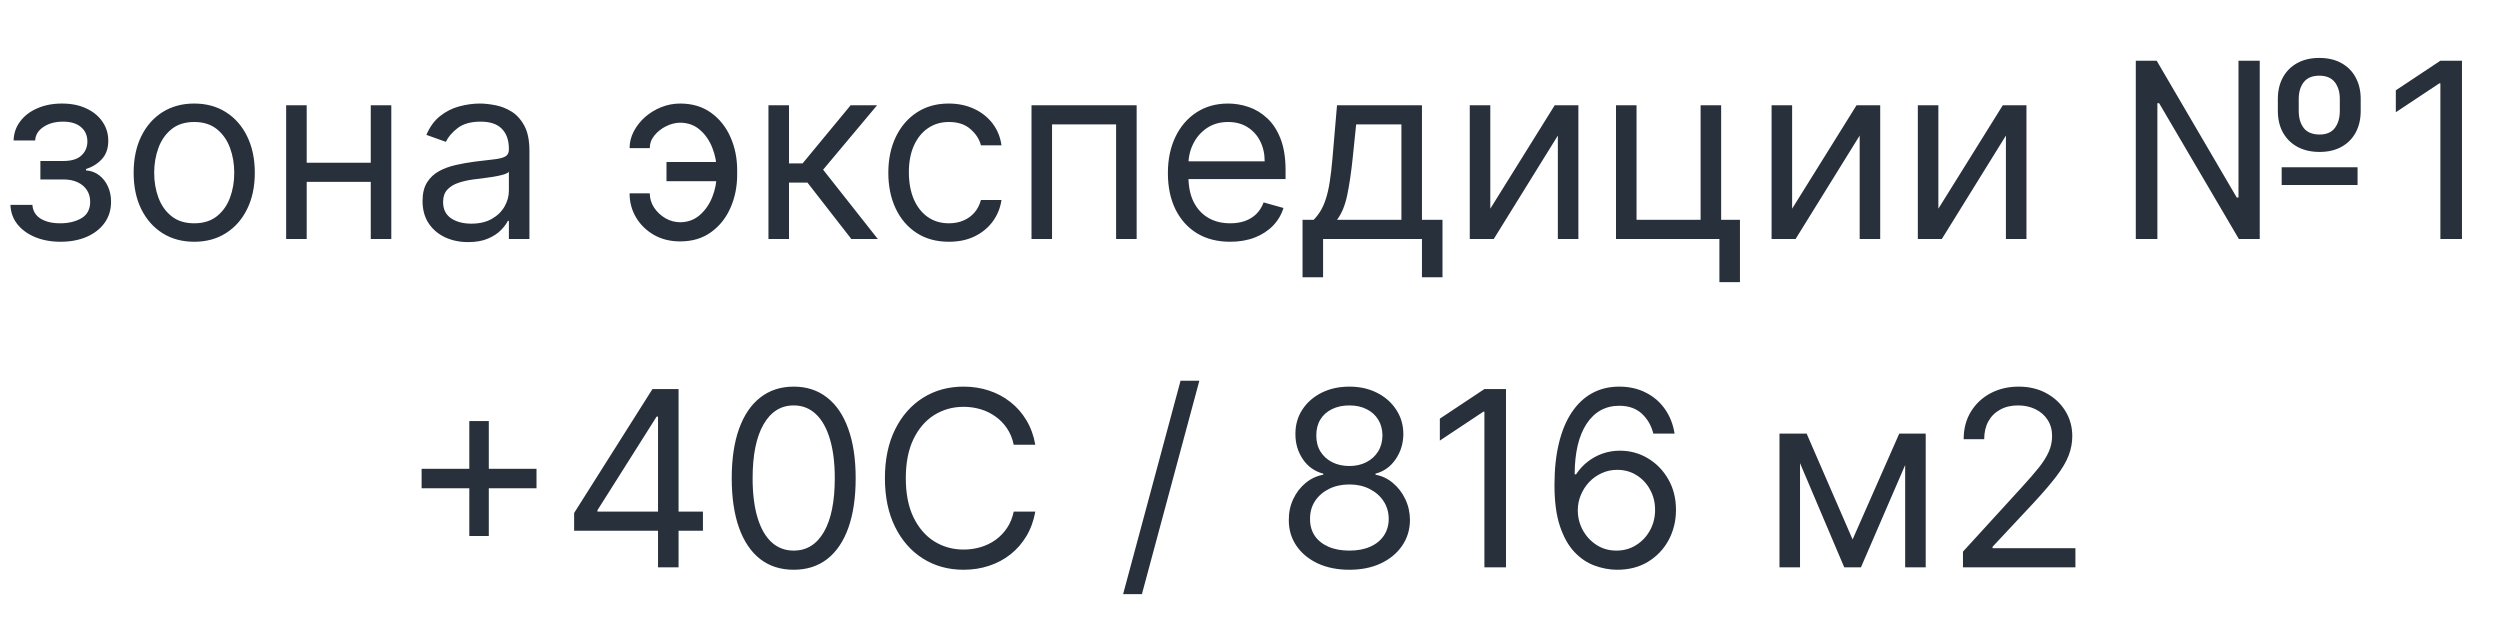
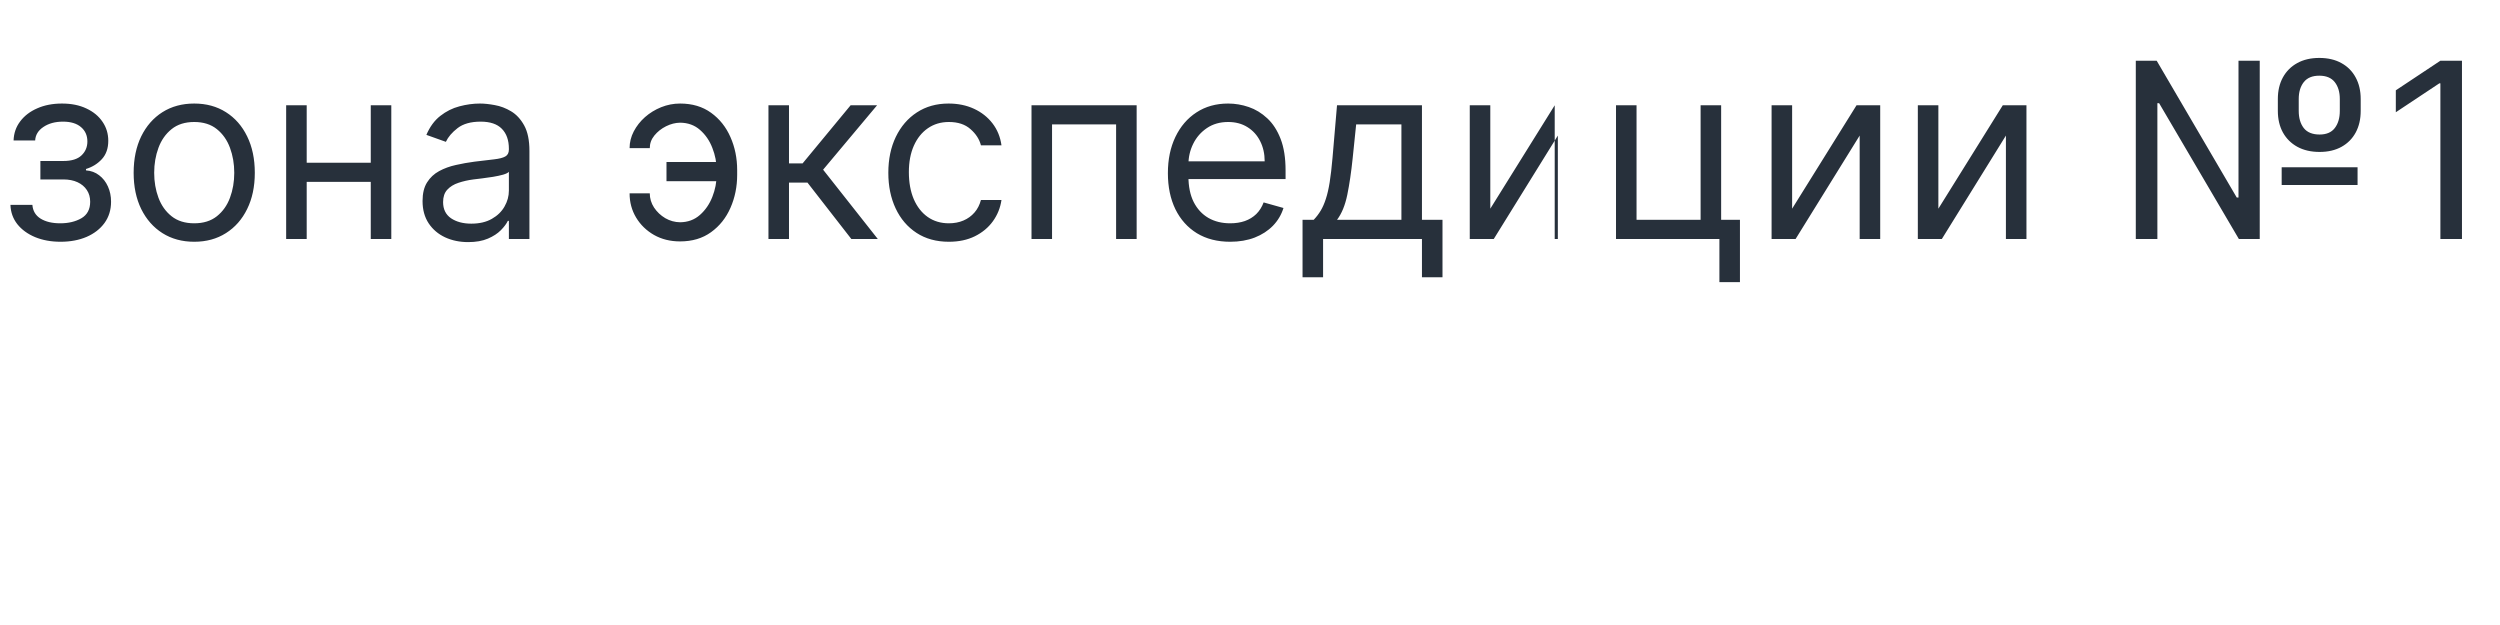
<svg xmlns="http://www.w3.org/2000/svg" width="408" height="102" viewBox="0 0 408 102" fill="none">
-   <path d="M1.705 33.432H5.284C5.36 34.417 5.805 35.165 6.619 35.676C7.443 36.188 8.513 36.443 9.83 36.443C11.174 36.443 12.325 36.169 13.281 35.619C14.238 35.061 14.716 34.161 14.716 32.92C14.716 32.191 14.536 31.557 14.176 31.017C13.816 30.468 13.31 30.042 12.656 29.739C12.003 29.436 11.231 29.284 10.341 29.284H6.591V26.273H10.341C11.676 26.273 12.661 25.97 13.296 25.364C13.939 24.758 14.261 24 14.261 23.091C14.261 22.116 13.916 21.334 13.224 20.747C12.533 20.151 11.553 19.852 10.284 19.852C9.006 19.852 7.94 20.141 7.088 20.719C6.236 21.287 5.786 22.021 5.739 22.921H2.216C2.254 21.746 2.614 20.709 3.295 19.81C3.977 18.901 4.905 18.19 6.08 17.679C7.254 17.158 8.598 16.898 10.114 16.898C11.648 16.898 12.978 17.168 14.105 17.707C15.242 18.238 16.117 18.962 16.733 19.881C17.358 20.79 17.671 21.822 17.671 22.977C17.671 24.208 17.325 25.203 16.634 25.96C15.942 26.718 15.076 27.258 14.034 27.579V27.807C14.858 27.864 15.573 28.129 16.179 28.602C16.794 29.066 17.273 29.677 17.614 30.435C17.954 31.183 18.125 32.011 18.125 32.92C18.125 34.246 17.77 35.401 17.06 36.386C16.349 37.362 15.374 38.119 14.133 38.659C12.893 39.189 11.477 39.455 9.886 39.455C8.343 39.455 6.96 39.204 5.739 38.702C4.517 38.19 3.546 37.485 2.827 36.585C2.116 35.676 1.742 34.625 1.705 33.432ZM31.697 39.455C29.728 39.455 28 38.986 26.513 38.048C25.035 37.111 23.88 35.799 23.047 34.114C22.223 32.428 21.811 30.458 21.811 28.204C21.811 25.932 22.223 23.948 23.047 22.253C23.88 20.558 25.035 19.241 26.513 18.304C28 17.366 29.728 16.898 31.697 16.898C33.667 16.898 35.391 17.366 36.868 18.304C38.355 19.241 39.51 20.558 40.334 22.253C41.167 23.948 41.584 25.932 41.584 28.204C41.584 30.458 41.167 32.428 40.334 34.114C39.51 35.799 38.355 37.111 36.868 38.048C35.391 38.986 33.667 39.455 31.697 39.455ZM31.697 36.443C33.194 36.443 34.425 36.06 35.391 35.293C36.356 34.526 37.072 33.517 37.535 32.267C37.999 31.017 38.231 29.663 38.231 28.204C38.231 26.746 37.999 25.387 37.535 24.128C37.072 22.868 36.356 21.85 35.391 21.074C34.425 20.297 33.194 19.909 31.697 19.909C30.201 19.909 28.97 20.297 28.004 21.074C27.038 21.85 26.323 22.868 25.859 24.128C25.395 25.387 25.163 26.746 25.163 28.204C25.163 29.663 25.395 31.017 25.859 32.267C26.323 33.517 27.038 34.526 28.004 35.293C28.97 36.06 30.201 36.443 31.697 36.443ZM61.303 26.557V29.682H49.258V26.557H61.303ZM50.053 17.182V39H46.701V17.182H50.053ZM63.86 17.182V39H60.508V17.182H63.86ZM76.403 39.511C75.02 39.511 73.765 39.251 72.638 38.73C71.512 38.2 70.617 37.438 69.954 36.443C69.291 35.439 68.96 34.227 68.96 32.807C68.96 31.557 69.206 30.544 69.698 29.767C70.191 28.981 70.849 28.366 71.673 27.921C72.496 27.475 73.406 27.144 74.4 26.926C75.404 26.699 76.412 26.519 77.425 26.386C78.751 26.216 79.826 26.088 80.65 26.003C81.483 25.908 82.089 25.752 82.468 25.534C82.856 25.316 83.05 24.938 83.05 24.398V24.284C83.05 22.883 82.667 21.794 81.9 21.017C81.142 20.241 79.992 19.852 78.448 19.852C76.848 19.852 75.593 20.203 74.684 20.903C73.775 21.604 73.136 22.352 72.766 23.148L69.585 22.011C70.153 20.686 70.91 19.653 71.857 18.915C72.814 18.167 73.855 17.646 74.982 17.352C76.119 17.049 77.236 16.898 78.335 16.898C79.035 16.898 79.84 16.983 80.749 17.153C81.668 17.314 82.553 17.651 83.406 18.162C84.267 18.673 84.982 19.445 85.55 20.477C86.119 21.509 86.403 22.892 86.403 24.625V39H83.05V36.045H82.88C82.653 36.519 82.274 37.026 81.744 37.565C81.213 38.105 80.508 38.564 79.627 38.943C78.746 39.322 77.672 39.511 76.403 39.511ZM76.914 36.5C78.24 36.5 79.357 36.24 80.266 35.719C81.185 35.198 81.876 34.526 82.34 33.702C82.814 32.878 83.05 32.011 83.05 31.102V28.034C82.908 28.204 82.596 28.361 82.113 28.503C81.639 28.635 81.09 28.754 80.465 28.858C79.85 28.953 79.248 29.038 78.661 29.114C78.084 29.18 77.615 29.237 77.255 29.284C76.384 29.398 75.569 29.582 74.812 29.838C74.064 30.084 73.458 30.458 72.994 30.96C72.539 31.453 72.312 32.125 72.312 32.977C72.312 34.142 72.743 35.023 73.604 35.619C74.476 36.206 75.579 36.5 76.914 36.5ZM110.987 20.023C110.23 20.032 109.467 20.226 108.7 20.605C107.943 20.984 107.308 21.486 106.797 22.111C106.295 22.726 106.044 23.413 106.044 24.171H102.749C102.749 23.224 102.976 22.314 103.43 21.443C103.885 20.572 104.496 19.796 105.263 19.114C106.039 18.432 106.92 17.892 107.905 17.494C108.899 17.097 109.927 16.898 110.987 16.898C112.976 16.898 114.661 17.4 116.044 18.403C117.436 19.407 118.492 20.733 119.212 22.381C119.941 24.028 120.305 25.818 120.305 27.75V28.546C120.305 30.468 119.941 32.258 119.212 33.915C118.492 35.562 117.436 36.888 116.044 37.892C114.661 38.896 112.976 39.398 110.987 39.398C109.396 39.398 107.981 39.047 106.74 38.347C105.5 37.636 104.524 36.689 103.814 35.506C103.104 34.322 102.749 33.006 102.749 31.557H106.044C106.044 32.381 106.276 33.153 106.74 33.872C107.214 34.582 107.824 35.16 108.572 35.605C109.33 36.041 110.135 36.263 110.987 36.273C112.256 36.263 113.336 35.865 114.226 35.08C115.116 34.294 115.793 33.309 116.257 32.125C116.721 30.941 116.953 29.748 116.953 28.546V27.75C116.953 26.519 116.721 25.316 116.257 24.142C115.803 22.958 115.13 21.978 114.24 21.202C113.359 20.425 112.275 20.032 110.987 20.023ZM118.317 26.443V29.568H108.771V26.443H118.317ZM125.412 39V17.182H128.764V26.671H130.98L138.821 17.182H143.139L134.332 27.693L143.253 39H138.935L131.776 29.796H128.764V39H125.412ZM154.861 39.455C152.816 39.455 151.055 38.972 149.577 38.006C148.1 37.04 146.964 35.709 146.168 34.014C145.373 32.319 144.975 30.383 144.975 28.204C144.975 25.989 145.382 24.033 146.197 22.338C147.021 20.634 148.166 19.303 149.634 18.347C151.111 17.381 152.835 16.898 154.805 16.898C156.339 16.898 157.721 17.182 158.952 17.75C160.183 18.318 161.192 19.114 161.978 20.136C162.764 21.159 163.252 22.352 163.441 23.716H160.089C159.833 22.722 159.265 21.841 158.384 21.074C157.513 20.297 156.339 19.909 154.861 19.909C153.555 19.909 152.409 20.25 151.424 20.932C150.449 21.604 149.686 22.556 149.137 23.787C148.597 25.009 148.327 26.443 148.327 28.091C148.327 29.776 148.593 31.244 149.123 32.494C149.663 33.744 150.42 34.715 151.396 35.406C152.38 36.097 153.536 36.443 154.861 36.443C155.733 36.443 156.523 36.292 157.234 35.989C157.944 35.686 158.545 35.25 159.038 34.682C159.53 34.114 159.88 33.432 160.089 32.636H163.441C163.252 33.924 162.783 35.084 162.035 36.117C161.296 37.139 160.316 37.954 159.094 38.56C157.882 39.156 156.471 39.455 154.861 39.455ZM168.342 39V17.182H185.501V39H182.148V20.307H171.694V39H168.342ZM200.771 39.455C198.668 39.455 196.855 38.99 195.33 38.062C193.815 37.125 192.646 35.818 191.822 34.142C191.007 32.456 190.6 30.496 190.6 28.261C190.6 26.026 191.007 24.057 191.822 22.352C192.646 20.638 193.791 19.303 195.259 18.347C196.736 17.381 198.46 16.898 200.43 16.898C201.566 16.898 202.688 17.087 203.796 17.466C204.904 17.845 205.913 18.46 206.822 19.312C207.731 20.155 208.455 21.273 208.995 22.665C209.535 24.057 209.805 25.771 209.805 27.807V29.227H192.986V26.329H206.396C206.396 25.099 206.149 24 205.657 23.034C205.174 22.068 204.483 21.306 203.583 20.747C202.693 20.188 201.642 19.909 200.43 19.909C199.094 19.909 197.939 20.241 196.964 20.903C195.998 21.557 195.254 22.409 194.734 23.46C194.213 24.511 193.952 25.638 193.952 26.841V28.773C193.952 30.421 194.236 31.817 194.805 32.963C195.382 34.099 196.183 34.966 197.205 35.562C198.228 36.15 199.416 36.443 200.771 36.443C201.651 36.443 202.447 36.32 203.157 36.074C203.877 35.818 204.497 35.439 205.018 34.938C205.539 34.426 205.941 33.792 206.225 33.034L209.464 33.943C209.123 35.042 208.55 36.008 207.745 36.841C206.94 37.665 205.946 38.309 204.762 38.773C203.578 39.227 202.248 39.455 200.771 39.455ZM212.575 45.25V35.875H214.393C214.838 35.411 215.221 34.909 215.543 34.369C215.865 33.83 216.145 33.19 216.381 32.452C216.628 31.704 216.836 30.794 217.006 29.724C217.177 28.645 217.328 27.343 217.461 25.818L218.2 17.182H232.063V35.875H235.415V45.25H232.063V39H215.927V45.25H212.575ZM218.2 35.875H228.711V20.307H221.325L220.756 25.818C220.52 28.1 220.226 30.094 219.876 31.798C219.525 33.503 218.967 34.862 218.2 35.875ZM243.217 34.057L253.729 17.182H257.592V39H254.24V22.125L243.785 39H239.865V17.182H243.217V34.057ZM280.891 17.182V35.875H283.959V46.045H280.607V39H263.732V17.182H267.084V35.875H277.539V17.182H280.891ZM292.475 34.057L302.986 17.182H306.85V39H303.498V22.125L293.043 39H289.123V17.182H292.475V34.057ZM316.342 34.057L326.854 17.182H330.717V39H327.365V22.125L316.91 39H312.99V17.182H316.342V34.057ZM348.562 39V9.909H351.971L365.039 32.239H365.323V9.909H368.789V39H365.38L352.369 16.841H352.084V39H348.562ZM372.369 30.193V27.296H384.755V30.193H372.369ZM378.562 24.796C377.16 24.796 375.948 24.516 374.925 23.957C373.912 23.399 373.126 22.617 372.567 21.614C372.018 20.61 371.744 19.436 371.744 18.091V16.159C371.744 14.814 372.018 13.64 372.567 12.636C373.117 11.633 373.898 10.851 374.911 10.293C375.924 9.734 377.122 9.455 378.505 9.455C379.906 9.455 381.109 9.734 382.113 10.293C383.126 10.851 383.903 11.633 384.442 12.636C384.992 13.64 385.266 14.814 385.266 16.159V18.091C385.266 19.436 384.996 20.61 384.457 21.614C383.917 22.617 383.145 23.399 382.141 23.957C381.138 24.516 379.944 24.796 378.562 24.796ZM378.562 21.954C379.67 21.954 380.494 21.604 381.033 20.903C381.583 20.193 381.857 19.256 381.857 18.091V16.159C381.857 15.023 381.583 14.104 381.033 13.403C380.484 12.703 379.641 12.352 378.505 12.352C377.369 12.352 376.526 12.703 375.977 13.403C375.427 14.104 375.153 15.023 375.153 16.159V18.091C375.153 19.256 375.427 20.193 375.977 20.903C376.535 21.604 377.397 21.954 378.562 21.954ZM401.793 9.909V39H398.271V13.602H398.1L390.998 18.318V14.739L398.271 9.909H401.793Z" fill="#27303B" />
-   <path d="M76.591 87.472V68.722H79.773V87.472H76.591ZM68.807 79.688V76.506H87.557V79.688H68.807ZM93.697 86.62V83.722L106.481 63.495H108.583V67.984H107.163L97.504 83.268V83.495H114.719V86.62H93.697ZM107.39 92.586V85.739V84.39V63.495H110.742V92.586H107.39ZM129.531 92.984C127.391 92.984 125.568 92.401 124.062 91.237C122.557 90.062 121.406 88.362 120.611 86.137C119.815 83.902 119.418 81.203 119.418 78.04C119.418 74.897 119.815 72.212 120.611 69.987C121.416 67.752 122.571 66.047 124.077 64.873C125.592 63.689 127.41 63.097 129.531 63.097C131.652 63.097 133.466 63.689 134.972 64.873C136.487 66.047 137.642 67.752 138.437 69.987C139.242 72.212 139.645 74.897 139.645 78.04C139.645 81.203 139.247 83.902 138.452 86.137C137.656 88.362 136.506 90.062 135 91.237C133.494 92.401 131.671 92.984 129.531 92.984ZM129.531 89.859C131.652 89.859 133.3 88.836 134.474 86.79C135.649 84.745 136.236 81.828 136.236 78.04C136.236 75.522 135.966 73.377 135.426 71.606C134.896 69.835 134.129 68.486 133.125 67.558C132.131 66.629 130.933 66.165 129.531 66.165C127.429 66.165 125.786 67.202 124.602 69.276C123.419 71.341 122.827 74.262 122.827 78.04C122.827 80.559 123.092 82.7 123.622 84.461C124.152 86.222 124.915 87.562 125.909 88.481C126.913 89.399 128.12 89.859 129.531 89.859ZM168.963 72.586H165.44C165.232 71.573 164.867 70.683 164.347 69.915C163.835 69.148 163.21 68.504 162.472 67.984C161.742 67.453 160.933 67.056 160.043 66.79C159.152 66.525 158.224 66.393 157.259 66.393C155.497 66.393 153.902 66.838 152.472 67.728C151.051 68.618 149.919 69.93 149.077 71.663C148.243 73.396 147.827 75.522 147.827 78.04C147.827 80.559 148.243 82.685 149.077 84.418C149.919 86.151 151.051 87.463 152.472 88.353C153.902 89.243 155.497 89.688 157.259 89.688C158.224 89.688 159.152 89.556 160.043 89.29C160.933 89.025 161.742 88.632 162.472 88.112C163.21 87.581 163.835 86.933 164.347 86.165C164.867 85.389 165.232 84.499 165.44 83.495H168.963C168.698 84.982 168.215 86.312 167.514 87.487C166.813 88.661 165.942 89.66 164.901 90.484C163.859 91.298 162.689 91.918 161.392 92.344C160.104 92.771 158.726 92.984 157.259 92.984C154.777 92.984 152.571 92.378 150.639 91.165C148.707 89.953 147.187 88.23 146.08 85.995C144.972 83.76 144.418 81.109 144.418 78.04C144.418 74.972 144.972 72.321 146.08 70.086C147.187 67.851 148.707 66.128 150.639 64.915C152.571 63.703 154.777 63.097 157.259 63.097C158.726 63.097 160.104 63.31 161.392 63.736C162.689 64.163 163.859 64.788 164.901 65.612C165.942 66.426 166.813 67.42 167.514 68.594C168.215 69.759 168.698 71.09 168.963 72.586ZM195.735 62.131L186.36 96.961H183.292L192.667 62.131H195.735ZM220.22 92.984C218.269 92.984 216.546 92.638 215.05 91.947C213.563 91.246 212.403 90.285 211.57 89.063C210.736 87.832 210.324 86.431 210.334 84.859C210.324 83.628 210.566 82.491 211.058 81.45C211.551 80.398 212.223 79.522 213.075 78.822C213.937 78.112 214.898 77.662 215.959 77.472V77.302C214.567 76.942 213.459 76.161 212.635 74.958C211.811 73.746 211.404 72.368 211.413 70.825C211.404 69.347 211.778 68.026 212.535 66.862C213.293 65.697 214.335 64.778 215.66 64.106C216.996 63.434 218.516 63.097 220.22 63.097C221.906 63.097 223.411 63.434 224.737 64.106C226.063 64.778 227.105 65.697 227.862 66.862C228.629 68.026 229.018 69.347 229.027 70.825C229.018 72.368 228.596 73.746 227.763 74.958C226.939 76.161 225.845 76.942 224.482 77.302V77.472C225.533 77.662 226.48 78.112 227.322 78.822C228.165 79.522 228.838 80.398 229.339 81.45C229.841 82.491 230.097 83.628 230.107 84.859C230.097 86.431 229.671 87.832 228.828 89.063C227.995 90.285 226.835 91.246 225.348 91.947C223.871 92.638 222.161 92.984 220.22 92.984ZM220.22 89.859C221.536 89.859 222.673 89.646 223.629 89.219C224.586 88.793 225.324 88.192 225.845 87.415C226.366 86.639 226.631 85.73 226.641 84.688C226.631 83.59 226.347 82.619 225.788 81.776C225.23 80.933 224.467 80.271 223.501 79.788C222.545 79.305 221.451 79.063 220.22 79.063C218.98 79.063 217.872 79.305 216.896 79.788C215.93 80.271 215.168 80.933 214.609 81.776C214.06 82.619 213.79 83.59 213.8 84.688C213.79 85.73 214.041 86.639 214.553 87.415C215.073 88.192 215.817 88.793 216.783 89.219C217.749 89.646 218.894 89.859 220.22 89.859ZM220.22 76.052C221.262 76.052 222.185 75.844 222.99 75.427C223.804 75.01 224.444 74.428 224.908 73.68C225.372 72.932 225.608 72.056 225.618 71.052C225.608 70.067 225.376 69.21 224.922 68.481C224.467 67.742 223.838 67.174 223.033 66.776C222.228 66.369 221.29 66.165 220.22 66.165C219.131 66.165 218.179 66.369 217.365 66.776C216.551 67.174 215.921 67.742 215.476 68.481C215.031 69.21 214.813 70.067 214.822 71.052C214.813 72.056 215.035 72.932 215.49 73.68C215.954 74.428 216.593 75.01 217.408 75.427C218.222 75.844 219.16 76.052 220.22 76.052ZM245.778 63.495V92.586H242.255V67.188H242.085L234.982 71.904V68.325L242.255 63.495H245.778ZM263.803 92.984C262.61 92.965 261.417 92.737 260.224 92.302C259.031 91.866 257.942 91.132 256.957 90.1C255.972 89.058 255.181 87.652 254.585 85.881C253.988 84.101 253.69 81.866 253.69 79.177C253.69 76.601 253.931 74.319 254.414 72.33C254.897 70.332 255.598 68.651 256.516 67.288C257.435 65.915 258.543 64.873 259.84 64.163C261.147 63.452 262.62 63.097 264.258 63.097C265.887 63.097 267.335 63.424 268.604 64.077C269.883 64.721 270.924 65.621 271.729 66.776C272.534 67.932 273.055 69.262 273.292 70.768H269.826C269.504 69.461 268.879 68.377 267.951 67.515C267.023 66.653 265.792 66.222 264.258 66.222C262.004 66.222 260.228 67.202 258.931 69.163C257.643 71.123 256.995 73.874 256.985 77.415H257.212C257.743 76.611 258.372 75.924 259.102 75.356C259.84 74.778 260.655 74.333 261.545 74.021C262.435 73.708 263.377 73.552 264.371 73.552C266.038 73.552 267.563 73.969 268.945 74.802C270.328 75.626 271.436 76.767 272.269 78.225C273.102 79.674 273.519 81.336 273.519 83.211C273.519 85.01 273.117 86.658 272.312 88.154C271.507 89.641 270.375 90.825 268.917 91.705C267.468 92.576 265.763 93.003 263.803 92.984ZM263.803 89.859C264.996 89.859 266.067 89.56 267.013 88.964C267.97 88.367 268.723 87.567 269.272 86.563C269.831 85.559 270.11 84.442 270.11 83.211C270.11 82.008 269.84 80.915 269.3 79.93C268.77 78.935 268.036 78.145 267.099 77.558C266.171 76.97 265.11 76.677 263.917 76.677C263.017 76.677 262.179 76.857 261.403 77.217C260.626 77.567 259.944 78.05 259.357 78.665C258.78 79.281 258.325 79.987 257.994 80.782C257.662 81.568 257.496 82.397 257.496 83.268C257.496 84.423 257.766 85.503 258.306 86.506C258.855 87.51 259.603 88.32 260.55 88.935C261.507 89.551 262.591 89.859 263.803 89.859ZM302.344 88.04L309.957 70.768H313.139L303.707 92.586H300.98L291.719 70.768H294.844L302.344 88.04ZM293.764 70.768V92.586H290.412V70.768H293.764ZM310.923 92.586V70.768H314.276V92.586H310.923ZM320.355 92.586V90.029L329.957 79.518C331.084 78.287 332.012 77.217 332.741 76.308C333.471 75.389 334.01 74.527 334.361 73.722C334.721 72.908 334.901 72.056 334.901 71.165C334.901 70.143 334.654 69.257 334.162 68.509C333.679 67.761 333.016 67.183 332.173 66.776C331.33 66.369 330.384 66.165 329.332 66.165C328.215 66.165 327.24 66.397 326.406 66.862C325.582 67.316 324.943 67.955 324.489 68.779C324.044 69.603 323.821 70.569 323.821 71.677H320.469C320.469 69.972 320.862 68.476 321.648 67.188C322.434 65.9 323.504 64.897 324.858 64.177C326.222 63.457 327.751 63.097 329.446 63.097C331.151 63.097 332.661 63.457 333.977 64.177C335.294 64.897 336.326 65.867 337.074 67.089C337.822 68.31 338.196 69.669 338.196 71.165C338.196 72.236 338.002 73.282 337.614 74.305C337.235 75.318 336.572 76.45 335.625 77.7C334.687 78.94 333.385 80.455 331.719 82.245L325.185 89.234V89.461H338.707V92.586H320.355Z" fill="#27303B" />
+   <path d="M1.705 33.432H5.284C5.36 34.417 5.805 35.165 6.619 35.676C7.443 36.188 8.513 36.443 9.83 36.443C11.174 36.443 12.325 36.169 13.281 35.619C14.238 35.061 14.716 34.161 14.716 32.92C14.716 32.191 14.536 31.557 14.176 31.017C13.816 30.468 13.31 30.042 12.656 29.739C12.003 29.436 11.231 29.284 10.341 29.284H6.591V26.273H10.341C11.676 26.273 12.661 25.97 13.296 25.364C13.939 24.758 14.261 24 14.261 23.091C14.261 22.116 13.916 21.334 13.224 20.747C12.533 20.151 11.553 19.852 10.284 19.852C9.006 19.852 7.94 20.141 7.088 20.719C6.236 21.287 5.786 22.021 5.739 22.921H2.216C2.254 21.746 2.614 20.709 3.295 19.81C3.977 18.901 4.905 18.19 6.08 17.679C7.254 17.158 8.598 16.898 10.114 16.898C11.648 16.898 12.978 17.168 14.105 17.707C15.242 18.238 16.117 18.962 16.733 19.881C17.358 20.79 17.671 21.822 17.671 22.977C17.671 24.208 17.325 25.203 16.634 25.96C15.942 26.718 15.076 27.258 14.034 27.579V27.807C14.858 27.864 15.573 28.129 16.179 28.602C16.794 29.066 17.273 29.677 17.614 30.435C17.954 31.183 18.125 32.011 18.125 32.92C18.125 34.246 17.77 35.401 17.06 36.386C16.349 37.362 15.374 38.119 14.133 38.659C12.893 39.189 11.477 39.455 9.886 39.455C8.343 39.455 6.96 39.204 5.739 38.702C4.517 38.19 3.546 37.485 2.827 36.585C2.116 35.676 1.742 34.625 1.705 33.432ZM31.697 39.455C29.728 39.455 28 38.986 26.513 38.048C25.035 37.111 23.88 35.799 23.047 34.114C22.223 32.428 21.811 30.458 21.811 28.204C21.811 25.932 22.223 23.948 23.047 22.253C23.88 20.558 25.035 19.241 26.513 18.304C28 17.366 29.728 16.898 31.697 16.898C33.667 16.898 35.391 17.366 36.868 18.304C38.355 19.241 39.51 20.558 40.334 22.253C41.167 23.948 41.584 25.932 41.584 28.204C41.584 30.458 41.167 32.428 40.334 34.114C39.51 35.799 38.355 37.111 36.868 38.048C35.391 38.986 33.667 39.455 31.697 39.455ZM31.697 36.443C33.194 36.443 34.425 36.06 35.391 35.293C36.356 34.526 37.072 33.517 37.535 32.267C37.999 31.017 38.231 29.663 38.231 28.204C38.231 26.746 37.999 25.387 37.535 24.128C37.072 22.868 36.356 21.85 35.391 21.074C34.425 20.297 33.194 19.909 31.697 19.909C30.201 19.909 28.97 20.297 28.004 21.074C27.038 21.85 26.323 22.868 25.859 24.128C25.395 25.387 25.163 26.746 25.163 28.204C25.163 29.663 25.395 31.017 25.859 32.267C26.323 33.517 27.038 34.526 28.004 35.293C28.97 36.06 30.201 36.443 31.697 36.443ZM61.303 26.557V29.682H49.258V26.557H61.303ZM50.053 17.182V39H46.701V17.182H50.053ZM63.86 17.182V39H60.508V17.182H63.86ZM76.403 39.511C75.02 39.511 73.765 39.251 72.638 38.73C71.512 38.2 70.617 37.438 69.954 36.443C69.291 35.439 68.96 34.227 68.96 32.807C68.96 31.557 69.206 30.544 69.698 29.767C70.191 28.981 70.849 28.366 71.673 27.921C72.496 27.475 73.406 27.144 74.4 26.926C75.404 26.699 76.412 26.519 77.425 26.386C78.751 26.216 79.826 26.088 80.65 26.003C81.483 25.908 82.089 25.752 82.468 25.534C82.856 25.316 83.05 24.938 83.05 24.398V24.284C83.05 22.883 82.667 21.794 81.9 21.017C81.142 20.241 79.992 19.852 78.448 19.852C76.848 19.852 75.593 20.203 74.684 20.903C73.775 21.604 73.136 22.352 72.766 23.148L69.585 22.011C70.153 20.686 70.91 19.653 71.857 18.915C72.814 18.167 73.855 17.646 74.982 17.352C76.119 17.049 77.236 16.898 78.335 16.898C79.035 16.898 79.84 16.983 80.749 17.153C81.668 17.314 82.553 17.651 83.406 18.162C84.267 18.673 84.982 19.445 85.55 20.477C86.119 21.509 86.403 22.892 86.403 24.625V39H83.05V36.045H82.88C82.653 36.519 82.274 37.026 81.744 37.565C81.213 38.105 80.508 38.564 79.627 38.943C78.746 39.322 77.672 39.511 76.403 39.511ZM76.914 36.5C78.24 36.5 79.357 36.24 80.266 35.719C81.185 35.198 81.876 34.526 82.34 33.702C82.814 32.878 83.05 32.011 83.05 31.102V28.034C82.908 28.204 82.596 28.361 82.113 28.503C81.639 28.635 81.09 28.754 80.465 28.858C79.85 28.953 79.248 29.038 78.661 29.114C78.084 29.18 77.615 29.237 77.255 29.284C76.384 29.398 75.569 29.582 74.812 29.838C74.064 30.084 73.458 30.458 72.994 30.96C72.539 31.453 72.312 32.125 72.312 32.977C72.312 34.142 72.743 35.023 73.604 35.619C74.476 36.206 75.579 36.5 76.914 36.5ZM110.987 20.023C110.23 20.032 109.467 20.226 108.7 20.605C107.943 20.984 107.308 21.486 106.797 22.111C106.295 22.726 106.044 23.413 106.044 24.171H102.749C102.749 23.224 102.976 22.314 103.43 21.443C103.885 20.572 104.496 19.796 105.263 19.114C106.039 18.432 106.92 17.892 107.905 17.494C108.899 17.097 109.927 16.898 110.987 16.898C112.976 16.898 114.661 17.4 116.044 18.403C117.436 19.407 118.492 20.733 119.212 22.381C119.941 24.028 120.305 25.818 120.305 27.75V28.546C120.305 30.468 119.941 32.258 119.212 33.915C118.492 35.562 117.436 36.888 116.044 37.892C114.661 38.896 112.976 39.398 110.987 39.398C109.396 39.398 107.981 39.047 106.74 38.347C105.5 37.636 104.524 36.689 103.814 35.506C103.104 34.322 102.749 33.006 102.749 31.557H106.044C106.044 32.381 106.276 33.153 106.74 33.872C107.214 34.582 107.824 35.16 108.572 35.605C109.33 36.041 110.135 36.263 110.987 36.273C112.256 36.263 113.336 35.865 114.226 35.08C115.116 34.294 115.793 33.309 116.257 32.125C116.721 30.941 116.953 29.748 116.953 28.546V27.75C116.953 26.519 116.721 25.316 116.257 24.142C115.803 22.958 115.13 21.978 114.24 21.202C113.359 20.425 112.275 20.032 110.987 20.023ZM118.317 26.443V29.568H108.771V26.443H118.317ZM125.412 39V17.182H128.764V26.671H130.98L138.821 17.182H143.139L134.332 27.693L143.253 39H138.935L131.776 29.796H128.764V39H125.412ZM154.861 39.455C152.816 39.455 151.055 38.972 149.577 38.006C148.1 37.04 146.964 35.709 146.168 34.014C145.373 32.319 144.975 30.383 144.975 28.204C144.975 25.989 145.382 24.033 146.197 22.338C147.021 20.634 148.166 19.303 149.634 18.347C151.111 17.381 152.835 16.898 154.805 16.898C156.339 16.898 157.721 17.182 158.952 17.75C160.183 18.318 161.192 19.114 161.978 20.136C162.764 21.159 163.252 22.352 163.441 23.716H160.089C159.833 22.722 159.265 21.841 158.384 21.074C157.513 20.297 156.339 19.909 154.861 19.909C153.555 19.909 152.409 20.25 151.424 20.932C150.449 21.604 149.686 22.556 149.137 23.787C148.597 25.009 148.327 26.443 148.327 28.091C148.327 29.776 148.593 31.244 149.123 32.494C149.663 33.744 150.42 34.715 151.396 35.406C152.38 36.097 153.536 36.443 154.861 36.443C155.733 36.443 156.523 36.292 157.234 35.989C157.944 35.686 158.545 35.25 159.038 34.682C159.53 34.114 159.88 33.432 160.089 32.636H163.441C163.252 33.924 162.783 35.084 162.035 36.117C161.296 37.139 160.316 37.954 159.094 38.56C157.882 39.156 156.471 39.455 154.861 39.455ZM168.342 39V17.182H185.501V39H182.148V20.307H171.694V39H168.342ZM200.771 39.455C198.668 39.455 196.855 38.99 195.33 38.062C193.815 37.125 192.646 35.818 191.822 34.142C191.007 32.456 190.6 30.496 190.6 28.261C190.6 26.026 191.007 24.057 191.822 22.352C192.646 20.638 193.791 19.303 195.259 18.347C196.736 17.381 198.46 16.898 200.43 16.898C201.566 16.898 202.688 17.087 203.796 17.466C204.904 17.845 205.913 18.46 206.822 19.312C207.731 20.155 208.455 21.273 208.995 22.665C209.535 24.057 209.805 25.771 209.805 27.807V29.227H192.986V26.329H206.396C206.396 25.099 206.149 24 205.657 23.034C205.174 22.068 204.483 21.306 203.583 20.747C202.693 20.188 201.642 19.909 200.43 19.909C199.094 19.909 197.939 20.241 196.964 20.903C195.998 21.557 195.254 22.409 194.734 23.46C194.213 24.511 193.952 25.638 193.952 26.841V28.773C193.952 30.421 194.236 31.817 194.805 32.963C195.382 34.099 196.183 34.966 197.205 35.562C198.228 36.15 199.416 36.443 200.771 36.443C201.651 36.443 202.447 36.32 203.157 36.074C203.877 35.818 204.497 35.439 205.018 34.938C205.539 34.426 205.941 33.792 206.225 33.034L209.464 33.943C209.123 35.042 208.55 36.008 207.745 36.841C206.94 37.665 205.946 38.309 204.762 38.773C203.578 39.227 202.248 39.455 200.771 39.455ZM212.575 45.25V35.875H214.393C214.838 35.411 215.221 34.909 215.543 34.369C215.865 33.83 216.145 33.19 216.381 32.452C216.628 31.704 216.836 30.794 217.006 29.724C217.177 28.645 217.328 27.343 217.461 25.818L218.2 17.182H232.063V35.875H235.415V45.25H232.063V39H215.927V45.25H212.575ZM218.2 35.875H228.711V20.307H221.325L220.756 25.818C220.52 28.1 220.226 30.094 219.876 31.798C219.525 33.503 218.967 34.862 218.2 35.875ZM243.217 34.057L253.729 17.182V39H254.24V22.125L243.785 39H239.865V17.182H243.217V34.057ZM280.891 17.182V35.875H283.959V46.045H280.607V39H263.732V17.182H267.084V35.875H277.539V17.182H280.891ZM292.475 34.057L302.986 17.182H306.85V39H303.498V22.125L293.043 39H289.123V17.182H292.475V34.057ZM316.342 34.057L326.854 17.182H330.717V39H327.365V22.125L316.91 39H312.99V17.182H316.342V34.057ZM348.562 39V9.909H351.971L365.039 32.239H365.323V9.909H368.789V39H365.38L352.369 16.841H352.084V39H348.562ZM372.369 30.193V27.296H384.755V30.193H372.369ZM378.562 24.796C377.16 24.796 375.948 24.516 374.925 23.957C373.912 23.399 373.126 22.617 372.567 21.614C372.018 20.61 371.744 19.436 371.744 18.091V16.159C371.744 14.814 372.018 13.64 372.567 12.636C373.117 11.633 373.898 10.851 374.911 10.293C375.924 9.734 377.122 9.455 378.505 9.455C379.906 9.455 381.109 9.734 382.113 10.293C383.126 10.851 383.903 11.633 384.442 12.636C384.992 13.64 385.266 14.814 385.266 16.159V18.091C385.266 19.436 384.996 20.61 384.457 21.614C383.917 22.617 383.145 23.399 382.141 23.957C381.138 24.516 379.944 24.796 378.562 24.796ZM378.562 21.954C379.67 21.954 380.494 21.604 381.033 20.903C381.583 20.193 381.857 19.256 381.857 18.091V16.159C381.857 15.023 381.583 14.104 381.033 13.403C380.484 12.703 379.641 12.352 378.505 12.352C377.369 12.352 376.526 12.703 375.977 13.403C375.427 14.104 375.153 15.023 375.153 16.159V18.091C375.153 19.256 375.427 20.193 375.977 20.903C376.535 21.604 377.397 21.954 378.562 21.954ZM401.793 9.909V39H398.271V13.602H398.1L390.998 18.318V14.739L398.271 9.909H401.793Z" fill="#27303B" />
</svg>